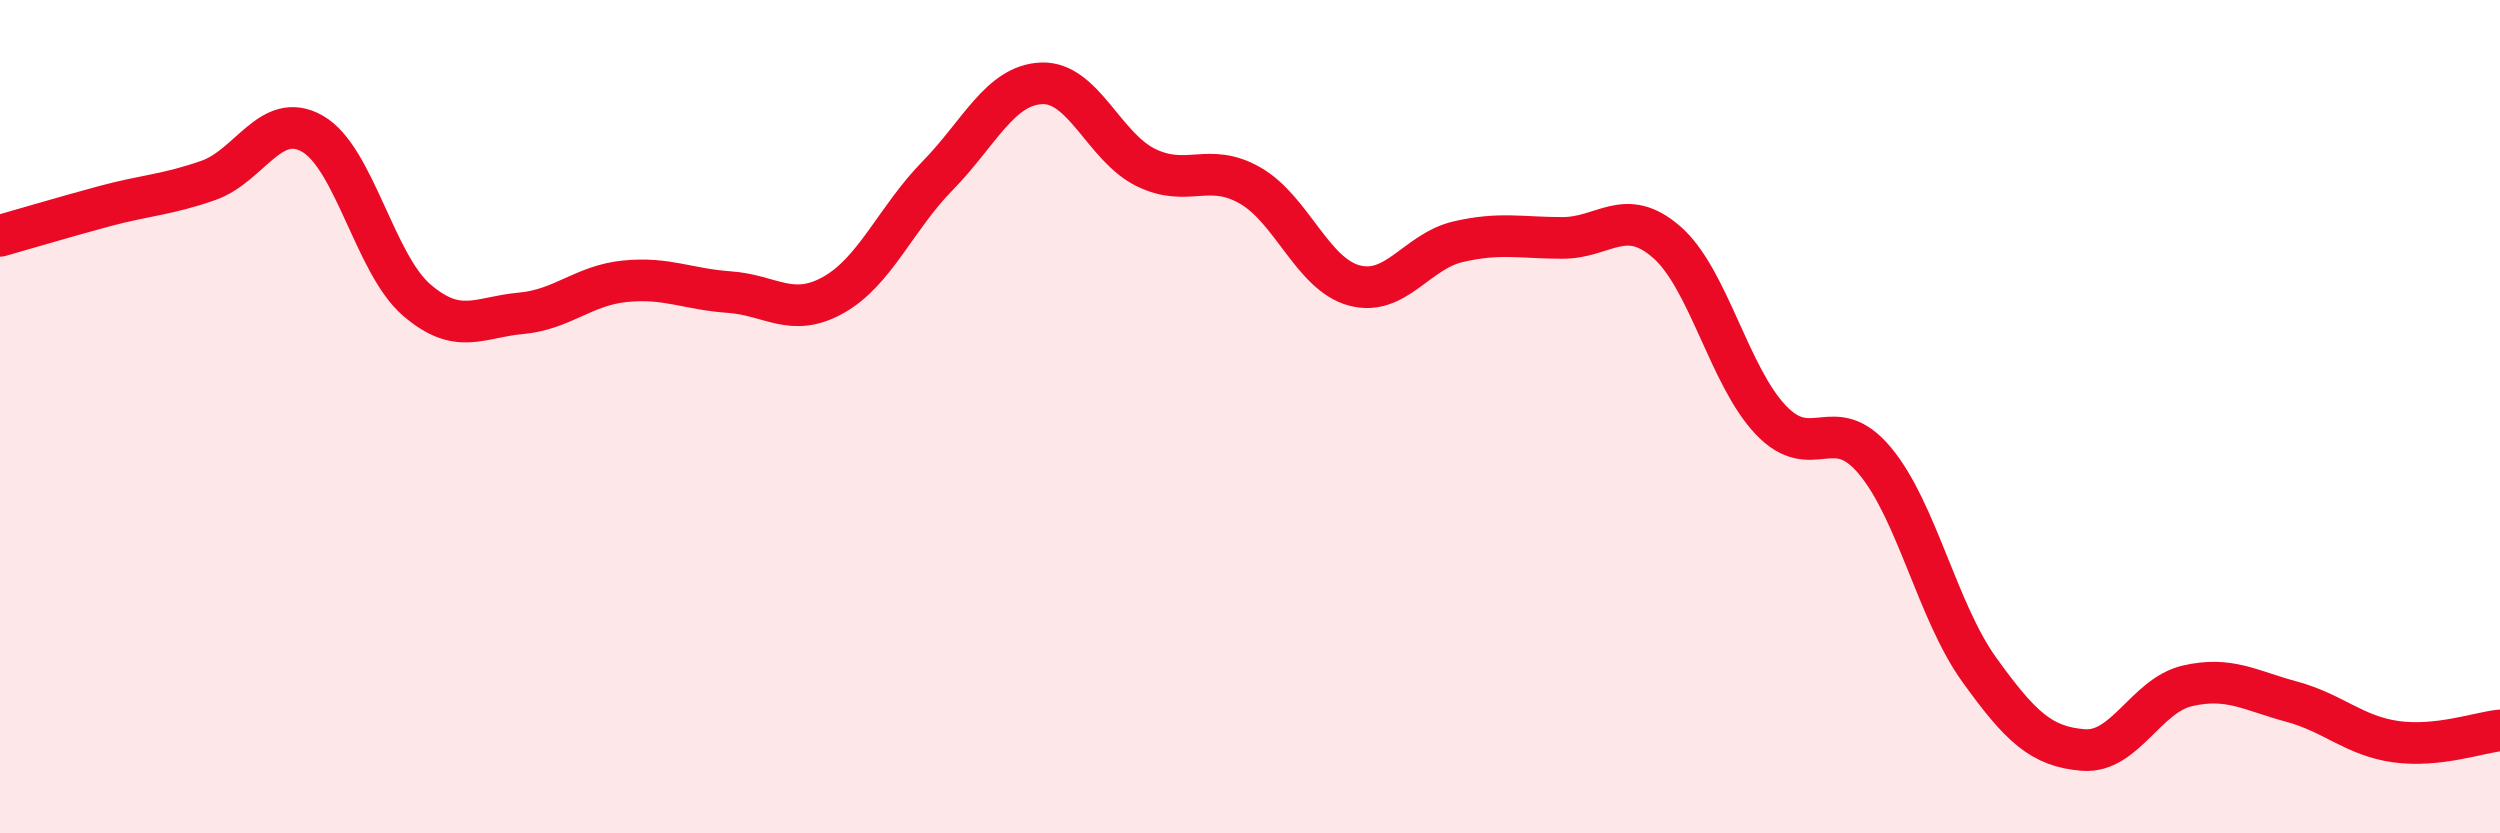
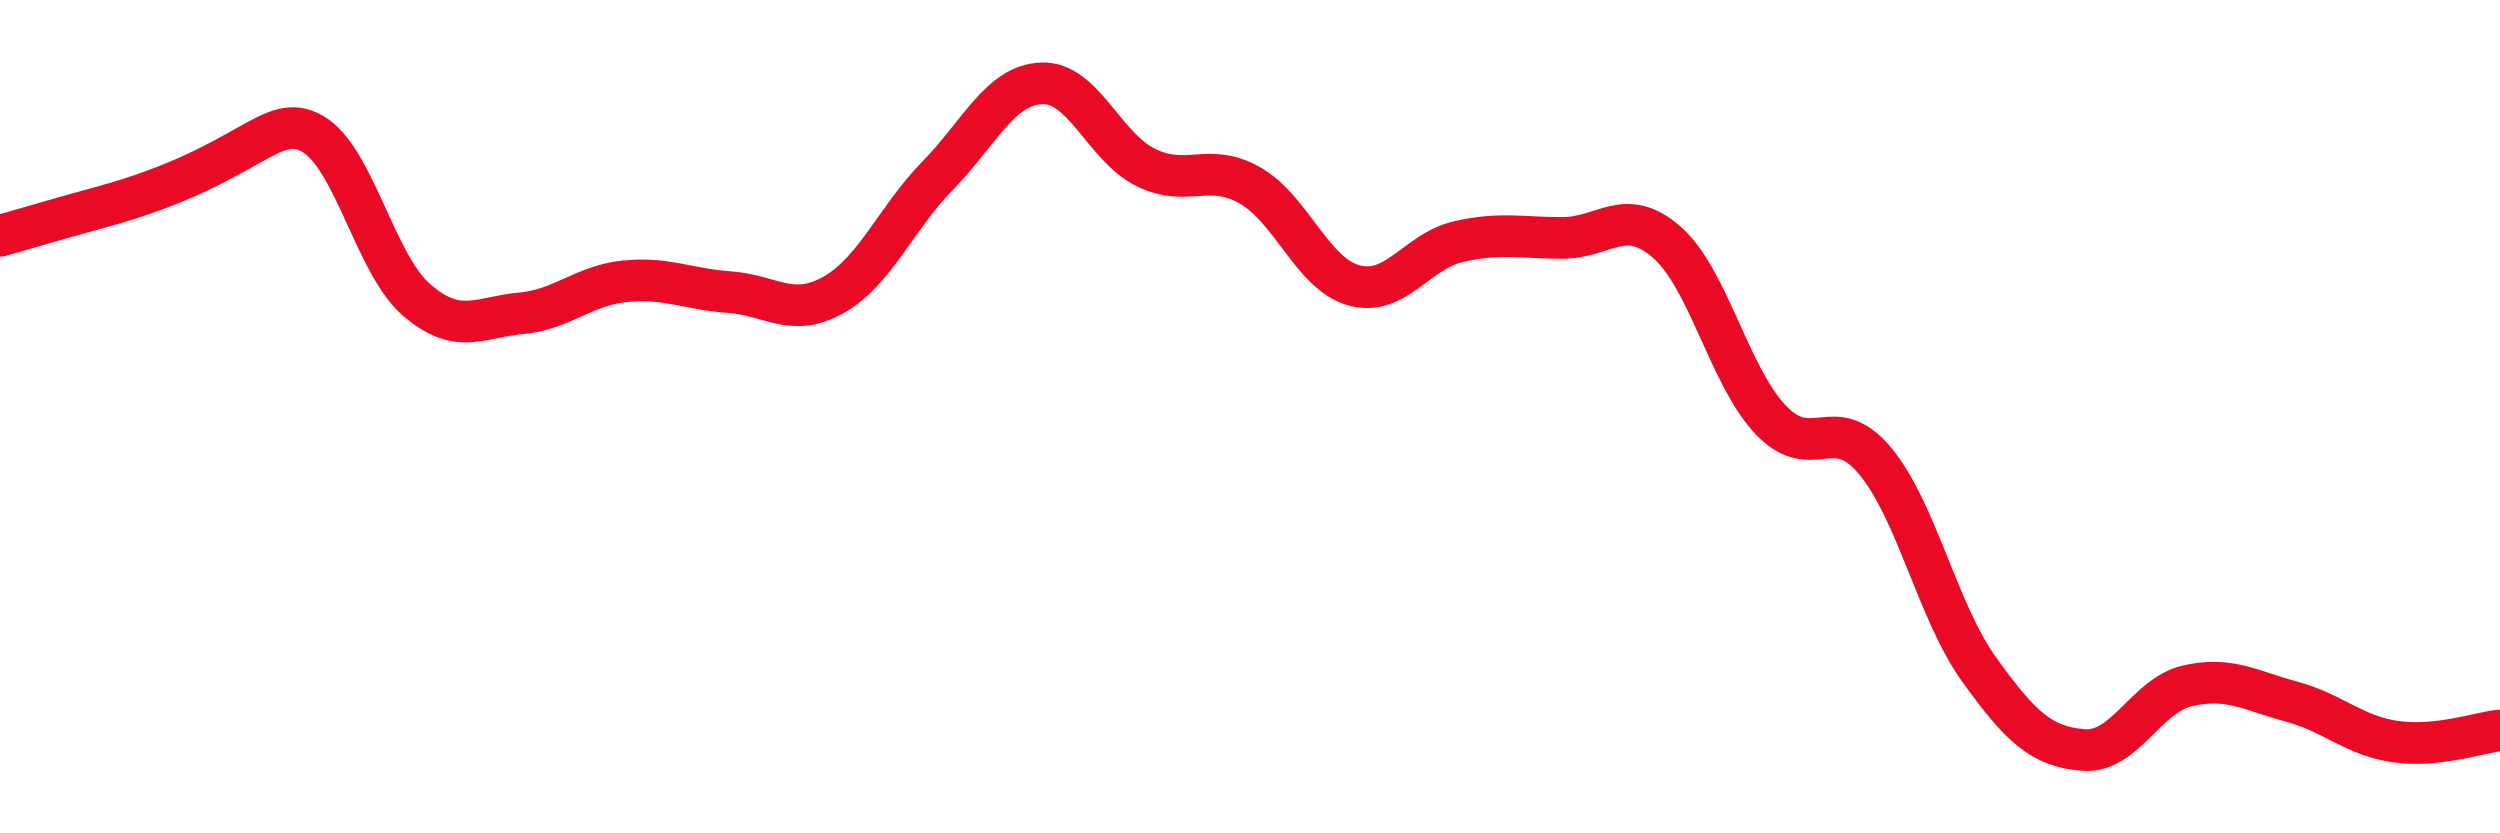
<svg xmlns="http://www.w3.org/2000/svg" width="60" height="20" viewBox="0 0 60 20">
-   <path d="M 0,5.66 C 0.5,5.52 1.5,5.22 2.5,4.95 C 3.5,4.68 4,4.68 5,4.33 C 6,3.98 6.5,2.64 7.5,3.21 C 8.5,3.78 9,6.34 10,7.2 C 11,8.06 11.5,7.61 12.5,7.52 C 13.5,7.43 14,6.85 15,6.75 C 16,6.65 16.5,6.94 17.5,7.01 C 18.5,7.08 19,7.64 20,7.08 C 21,6.52 21.5,5.24 22.5,4.22 C 23.5,3.2 24,2.04 25,2 C 26,1.96 26.5,3.53 27.5,4.02 C 28.5,4.51 29,3.88 30,4.45 C 31,5.02 31.5,6.58 32.5,6.85 C 33.5,7.12 34,6.03 35,5.8 C 36,5.57 36.5,5.71 37.5,5.71 C 38.5,5.71 39,4.94 40,5.81 C 41,6.68 41.5,9.03 42.5,10.08 C 43.5,11.13 44,9.86 45,11.06 C 46,12.26 46.5,14.68 47.5,16.07 C 48.5,17.46 49,17.92 50,18 C 51,18.08 51.5,16.69 52.5,16.46 C 53.5,16.23 54,16.57 55,16.84 C 56,17.11 56.5,17.66 57.5,17.8 C 58.5,17.94 59.5,17.58 60,17.53L60 20L0 20Z" fill="#EB0A25" opacity="0.1" stroke-linecap="round" stroke-linejoin="round" />
-   <path d="M 0,5.66 C 0.5,5.52 1.5,5.22 2.5,4.95 C 3.5,4.68 4,4.68 5,4.33 C 6,3.98 6.5,2.64 7.5,3.21 C 8.5,3.78 9,6.34 10,7.2 C 11,8.06 11.5,7.61 12.5,7.52 C 13.5,7.43 14,6.85 15,6.75 C 16,6.65 16.5,6.94 17.5,7.01 C 18.5,7.08 19,7.64 20,7.08 C 21,6.52 21.5,5.24 22.5,4.22 C 23.5,3.2 24,2.04 25,2 C 26,1.96 26.5,3.53 27.5,4.02 C 28.5,4.51 29,3.88 30,4.45 C 31,5.02 31.5,6.58 32.5,6.85 C 33.5,7.12 34,6.03 35,5.8 C 36,5.57 36.5,5.71 37.5,5.71 C 38.5,5.71 39,4.94 40,5.81 C 41,6.68 41.5,9.03 42.5,10.08 C 43.5,11.13 44,9.86 45,11.06 C 46,12.26 46.5,14.68 47.5,16.07 C 48.5,17.46 49,17.92 50,18 C 51,18.08 51.5,16.69 52.5,16.46 C 53.5,16.23 54,16.57 55,16.84 C 56,17.11 56.5,17.66 57.5,17.8 C 58.5,17.94 59.5,17.58 60,17.53" stroke="#EB0A25" stroke-width="1" fill="none" stroke-linecap="round" stroke-linejoin="round" />
+   <path d="M 0,5.66 C 0.5,5.52 1.5,5.22 2.5,4.95 C 6,3.98 6.5,2.64 7.5,3.21 C 8.5,3.78 9,6.34 10,7.2 C 11,8.06 11.5,7.61 12.5,7.52 C 13.5,7.43 14,6.85 15,6.75 C 16,6.65 16.5,6.94 17.5,7.01 C 18.5,7.08 19,7.64 20,7.08 C 21,6.52 21.5,5.24 22.5,4.22 C 23.5,3.2 24,2.04 25,2 C 26,1.96 26.5,3.53 27.5,4.02 C 28.5,4.51 29,3.88 30,4.45 C 31,5.02 31.5,6.58 32.5,6.85 C 33.5,7.12 34,6.03 35,5.8 C 36,5.57 36.5,5.71 37.5,5.71 C 38.5,5.71 39,4.94 40,5.81 C 41,6.68 41.5,9.03 42.5,10.08 C 43.5,11.13 44,9.86 45,11.06 C 46,12.26 46.5,14.68 47.5,16.07 C 48.5,17.46 49,17.92 50,18 C 51,18.08 51.5,16.69 52.5,16.46 C 53.5,16.23 54,16.57 55,16.84 C 56,17.11 56.5,17.66 57.5,17.8 C 58.5,17.94 59.5,17.58 60,17.53" stroke="#EB0A25" stroke-width="1" fill="none" stroke-linecap="round" stroke-linejoin="round" />
</svg>